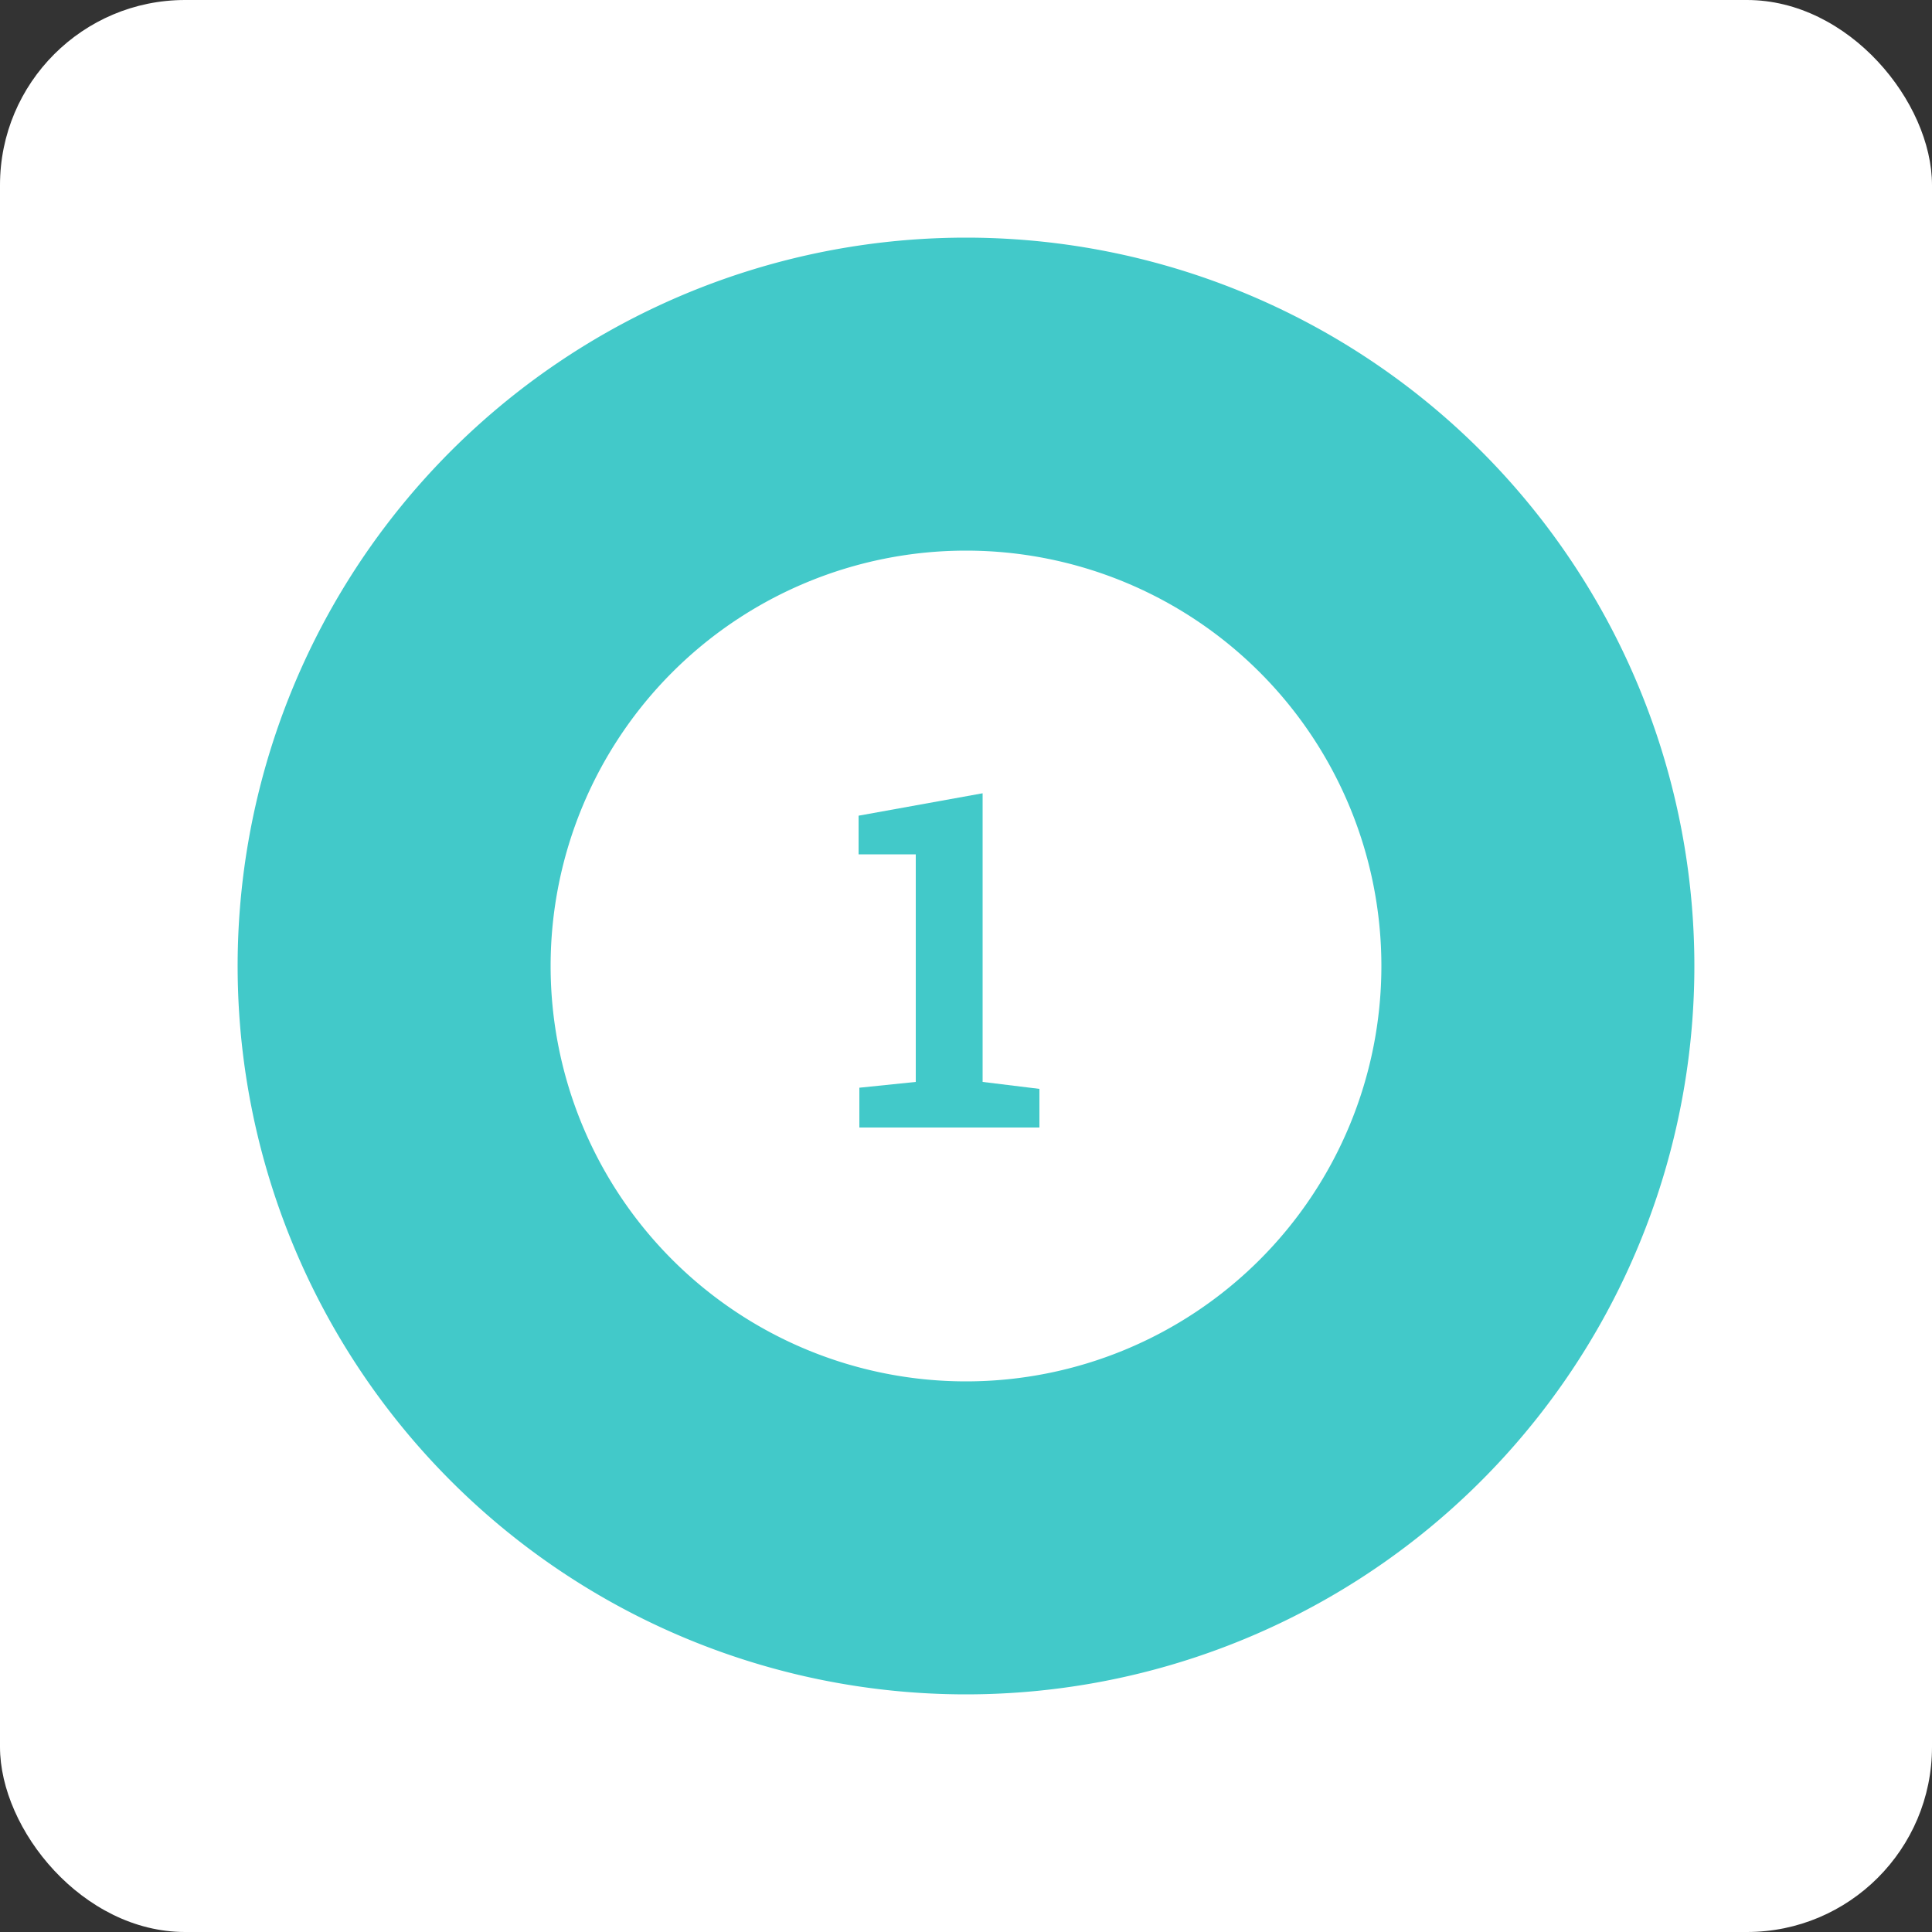
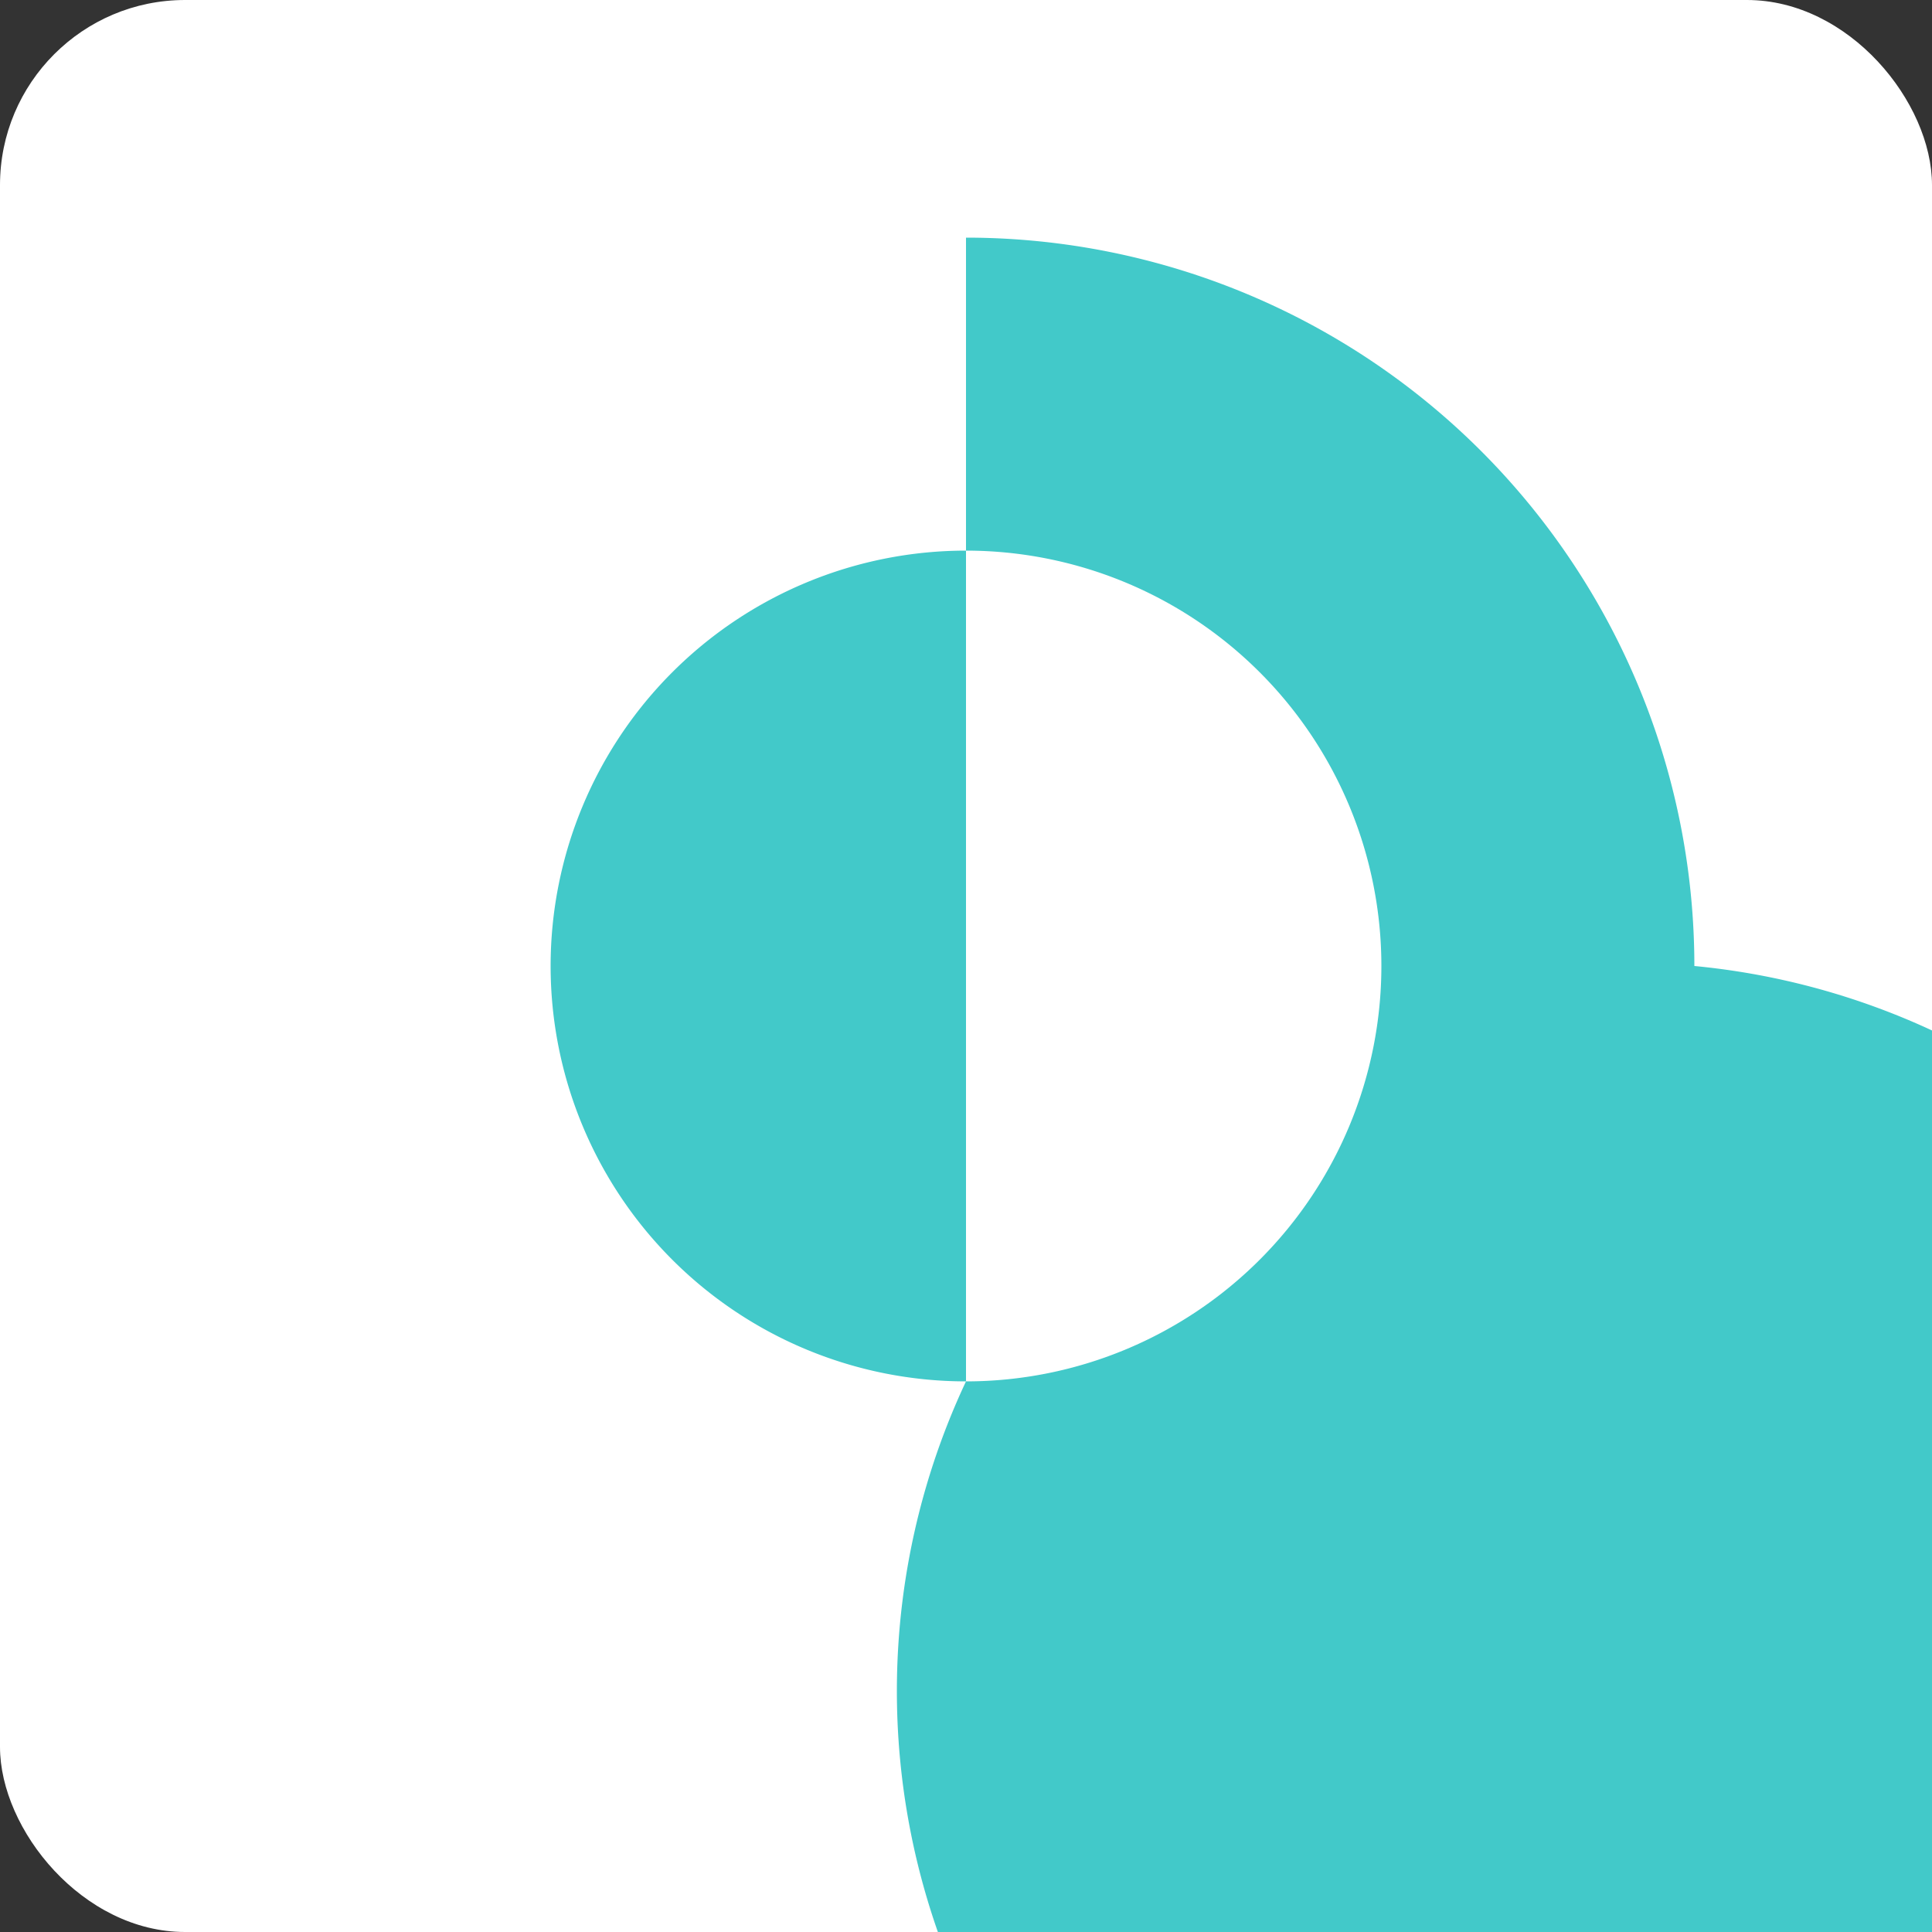
<svg xmlns="http://www.w3.org/2000/svg" id="Layer_1" data-name="Layer 1" viewBox="0 0 50 50">
  <rect x="0" y="0" width="50" height="50" fill="#333333" stroke="none" />
  <defs>
    <style>.cls-1{fill:#fff;}.cls-2{fill:#42c9c9;}</style>
  </defs>
  <title>Icon_1</title>
  <rect class="cls-1" width="50" height="50" rx="4.79" />
-   <path class="cls-2" d="M22.24,28.15,23.7,28V22.11H22.22v-1l3.21-.58V28l1.47.18v1H22.24Z" />
-   <path class="cls-2" d="M25,35.75A10.75,10.75,0,1,1,35.75,25,10.75,10.75,0,0,1,25,35.75m0-29.6A18.85,18.85,0,1,0,43.85,25,18.85,18.85,0,0,0,25,6.15" />
+   <path class="cls-2" d="M25,35.75A10.75,10.75,0,1,1,35.75,25,10.75,10.75,0,0,1,25,35.75A18.85,18.85,0,1,0,43.85,25,18.85,18.85,0,0,0,25,6.15" />
</svg>